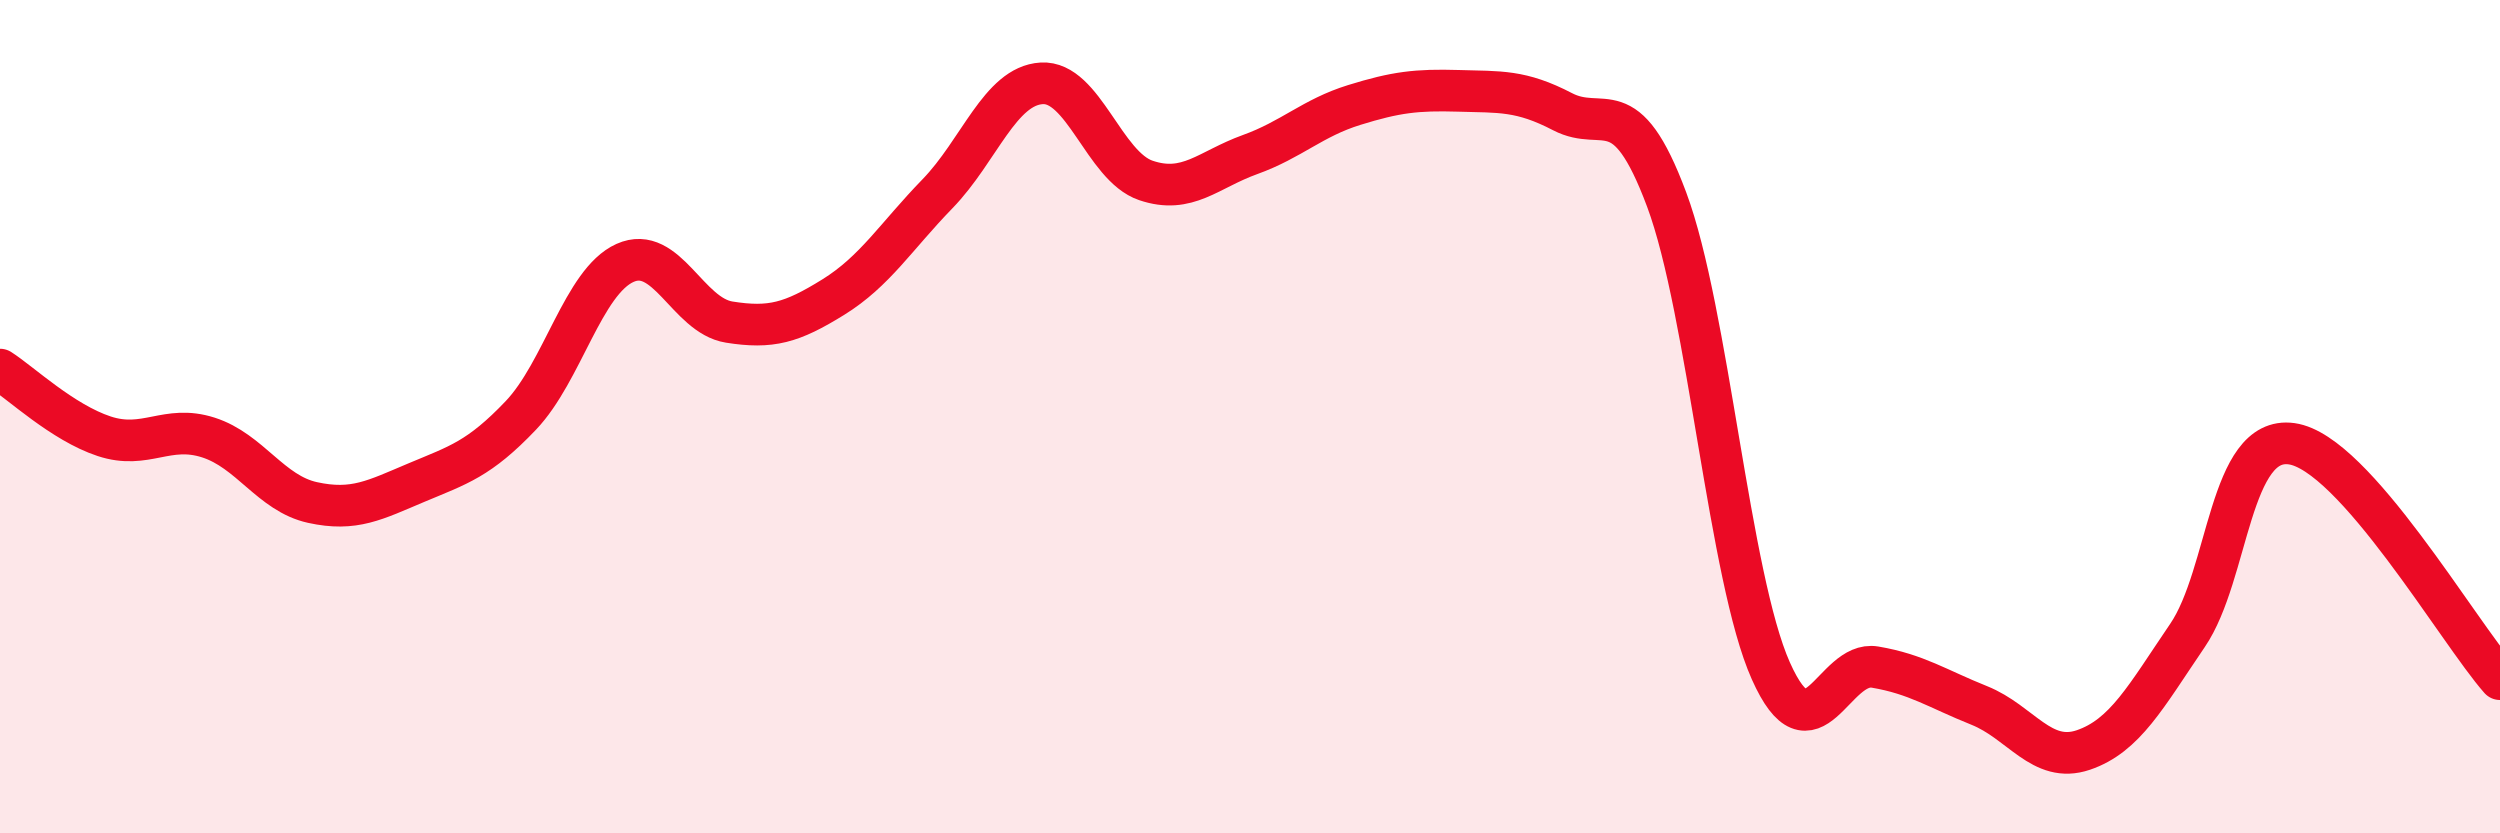
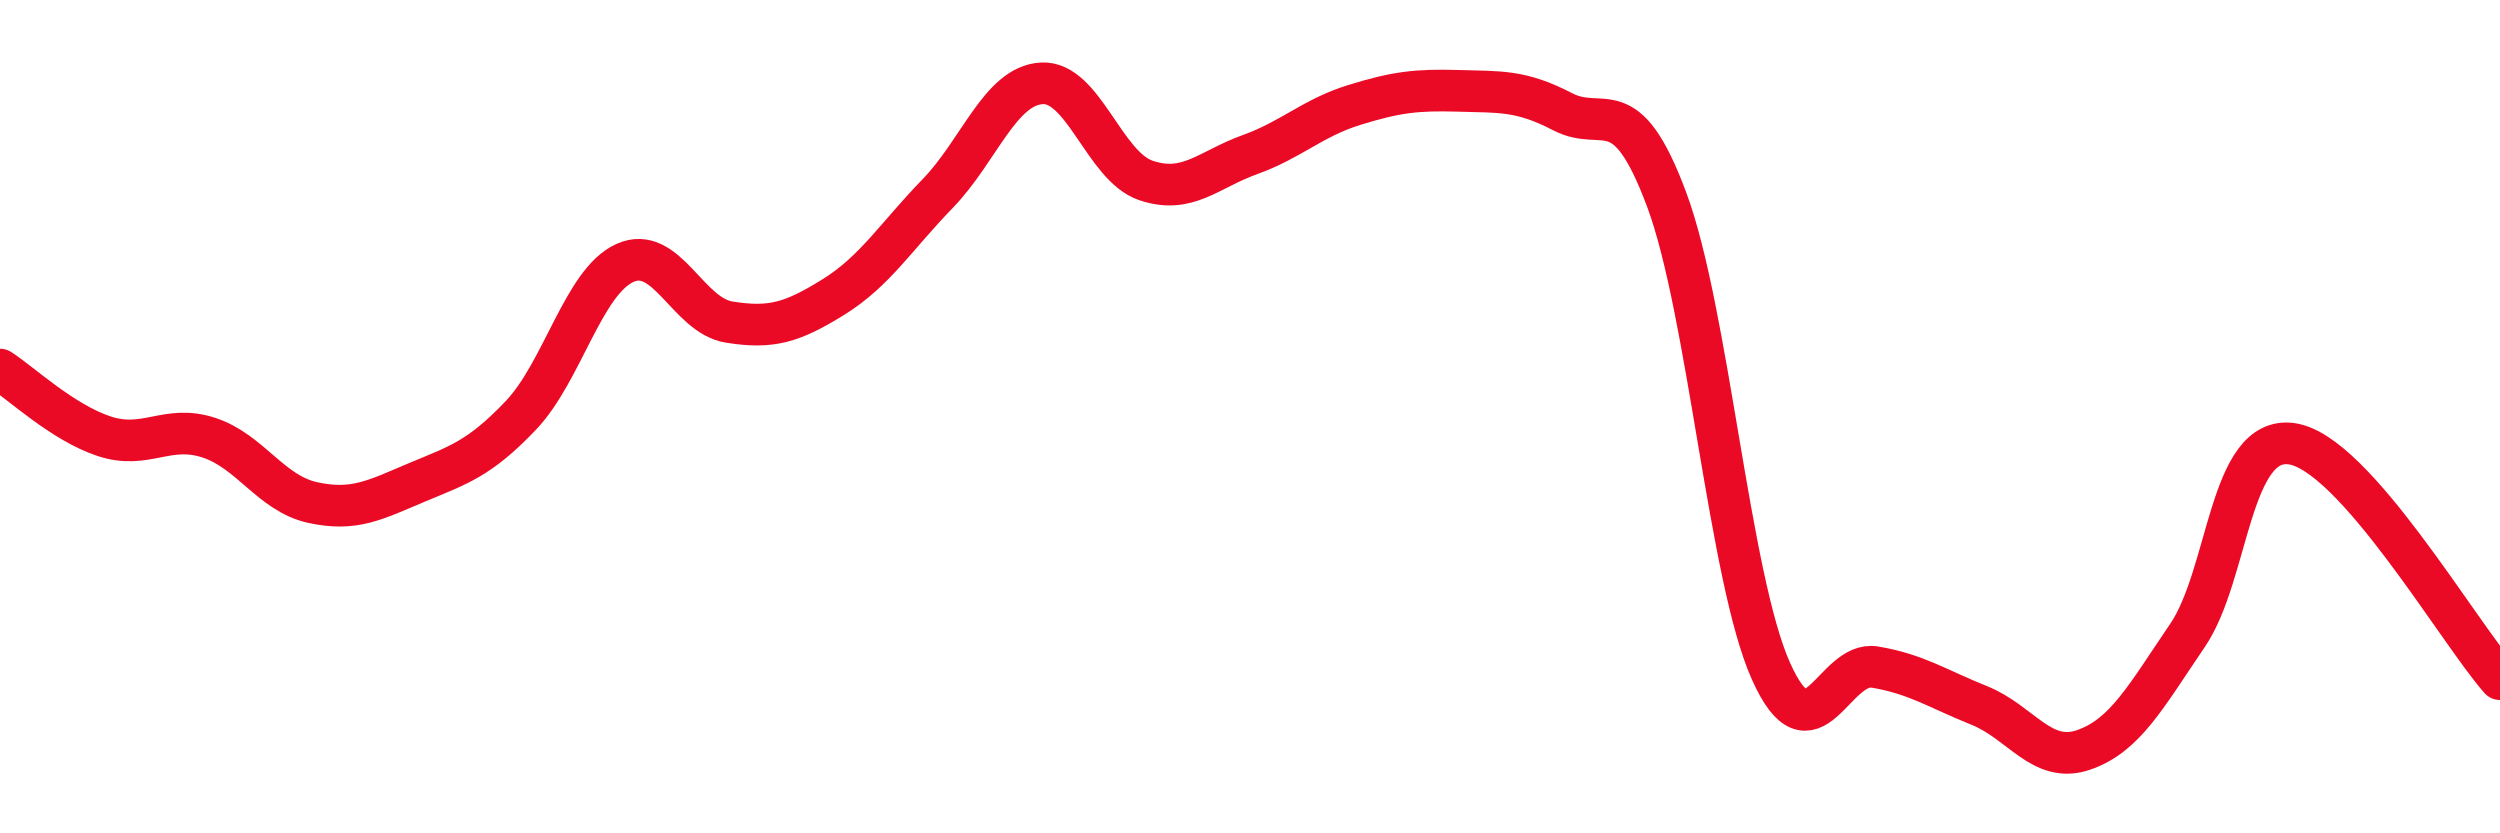
<svg xmlns="http://www.w3.org/2000/svg" width="60" height="20" viewBox="0 0 60 20">
-   <path d="M 0,8.87 C 0.5,9.19 1.5,10.14 2.5,10.47 C 3.5,10.8 4,10.18 5,10.5 C 6,10.82 6.5,11.84 7.5,12.06 C 8.5,12.28 9,12 10,11.58 C 11,11.16 11.5,11.02 12.5,9.97 C 13.5,8.92 14,6.76 15,6.31 C 16,5.86 16.5,7.57 17.5,7.73 C 18.5,7.89 19,7.75 20,7.13 C 21,6.51 21.5,5.68 22.5,4.65 C 23.5,3.62 24,2.06 25,2 C 26,1.94 26.5,3.99 27.5,4.33 C 28.5,4.67 29,4.07 30,3.71 C 31,3.35 31.5,2.83 32.5,2.52 C 33.5,2.21 34,2.15 35,2.18 C 36,2.21 36.5,2.16 37.5,2.68 C 38.5,3.2 39,2.11 40,4.79 C 41,7.47 41.5,13.86 42.5,16.1 C 43.5,18.34 44,15.84 45,16.01 C 46,16.18 46.5,16.53 47.5,16.93 C 48.5,17.33 49,18.34 50,18 C 51,17.66 51.5,16.72 52.5,15.25 C 53.5,13.78 53.5,10.44 55,10.65 C 56.5,10.86 59,15.17 60,16.3L60 20L0 20Z" fill="#EB0A25" opacity="0.1" stroke-linecap="round" stroke-linejoin="round" />
  <path d="M 0,8.87 C 0.5,9.19 1.5,10.14 2.5,10.47 C 3.5,10.8 4,10.18 5,10.5 C 6,10.82 6.5,11.84 7.5,12.06 C 8.5,12.28 9,12 10,11.58 C 11,11.16 11.5,11.02 12.5,9.97 C 13.5,8.92 14,6.76 15,6.31 C 16,5.86 16.5,7.57 17.5,7.73 C 18.5,7.89 19,7.75 20,7.13 C 21,6.51 21.5,5.68 22.5,4.65 C 23.5,3.62 24,2.06 25,2 C 26,1.94 26.5,3.99 27.5,4.33 C 28.5,4.67 29,4.07 30,3.71 C 31,3.35 31.5,2.83 32.5,2.52 C 33.5,2.21 34,2.15 35,2.18 C 36,2.21 36.5,2.16 37.5,2.68 C 38.5,3.2 39,2.11 40,4.79 C 41,7.47 41.5,13.86 42.5,16.1 C 43.5,18.34 44,15.84 45,16.01 C 46,16.18 46.5,16.53 47.5,16.93 C 48.5,17.33 49,18.34 50,18 C 51,17.66 51.5,16.72 52.5,15.25 C 53.5,13.78 53.5,10.44 55,10.65 C 56.5,10.86 59,15.17 60,16.3" stroke="#EB0A25" stroke-width="1" fill="none" stroke-linecap="round" stroke-linejoin="round" />
</svg>